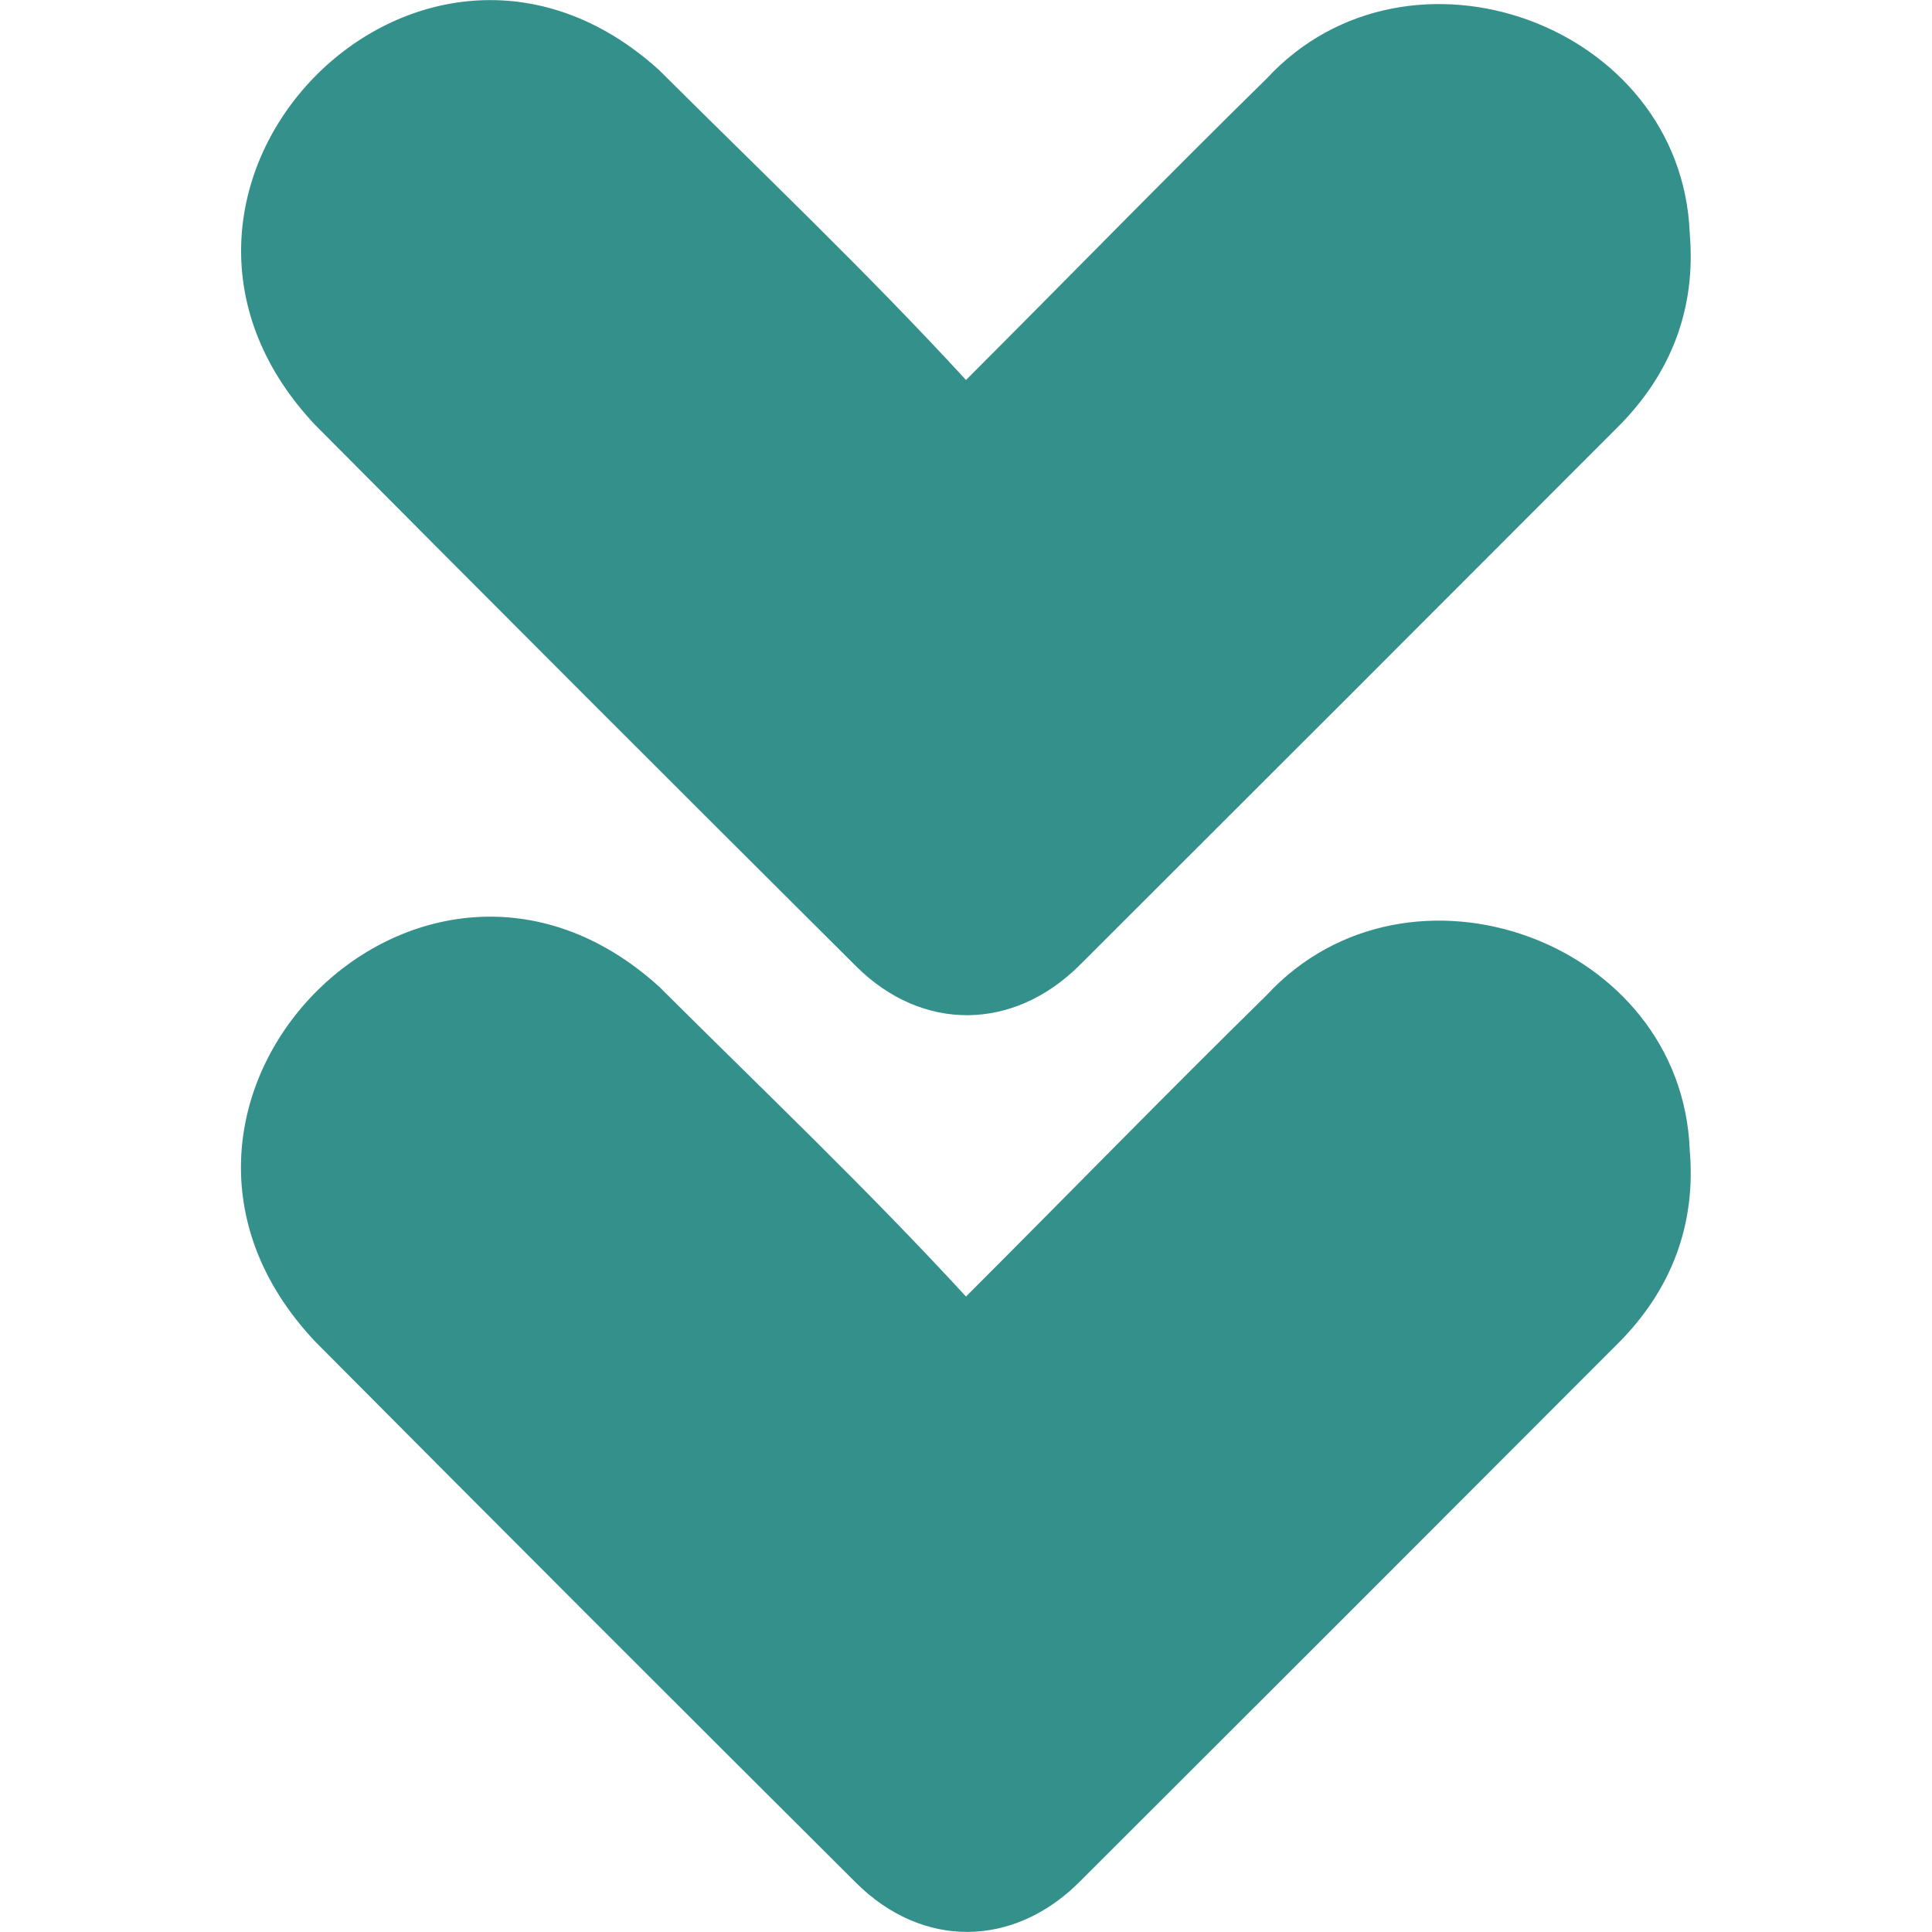
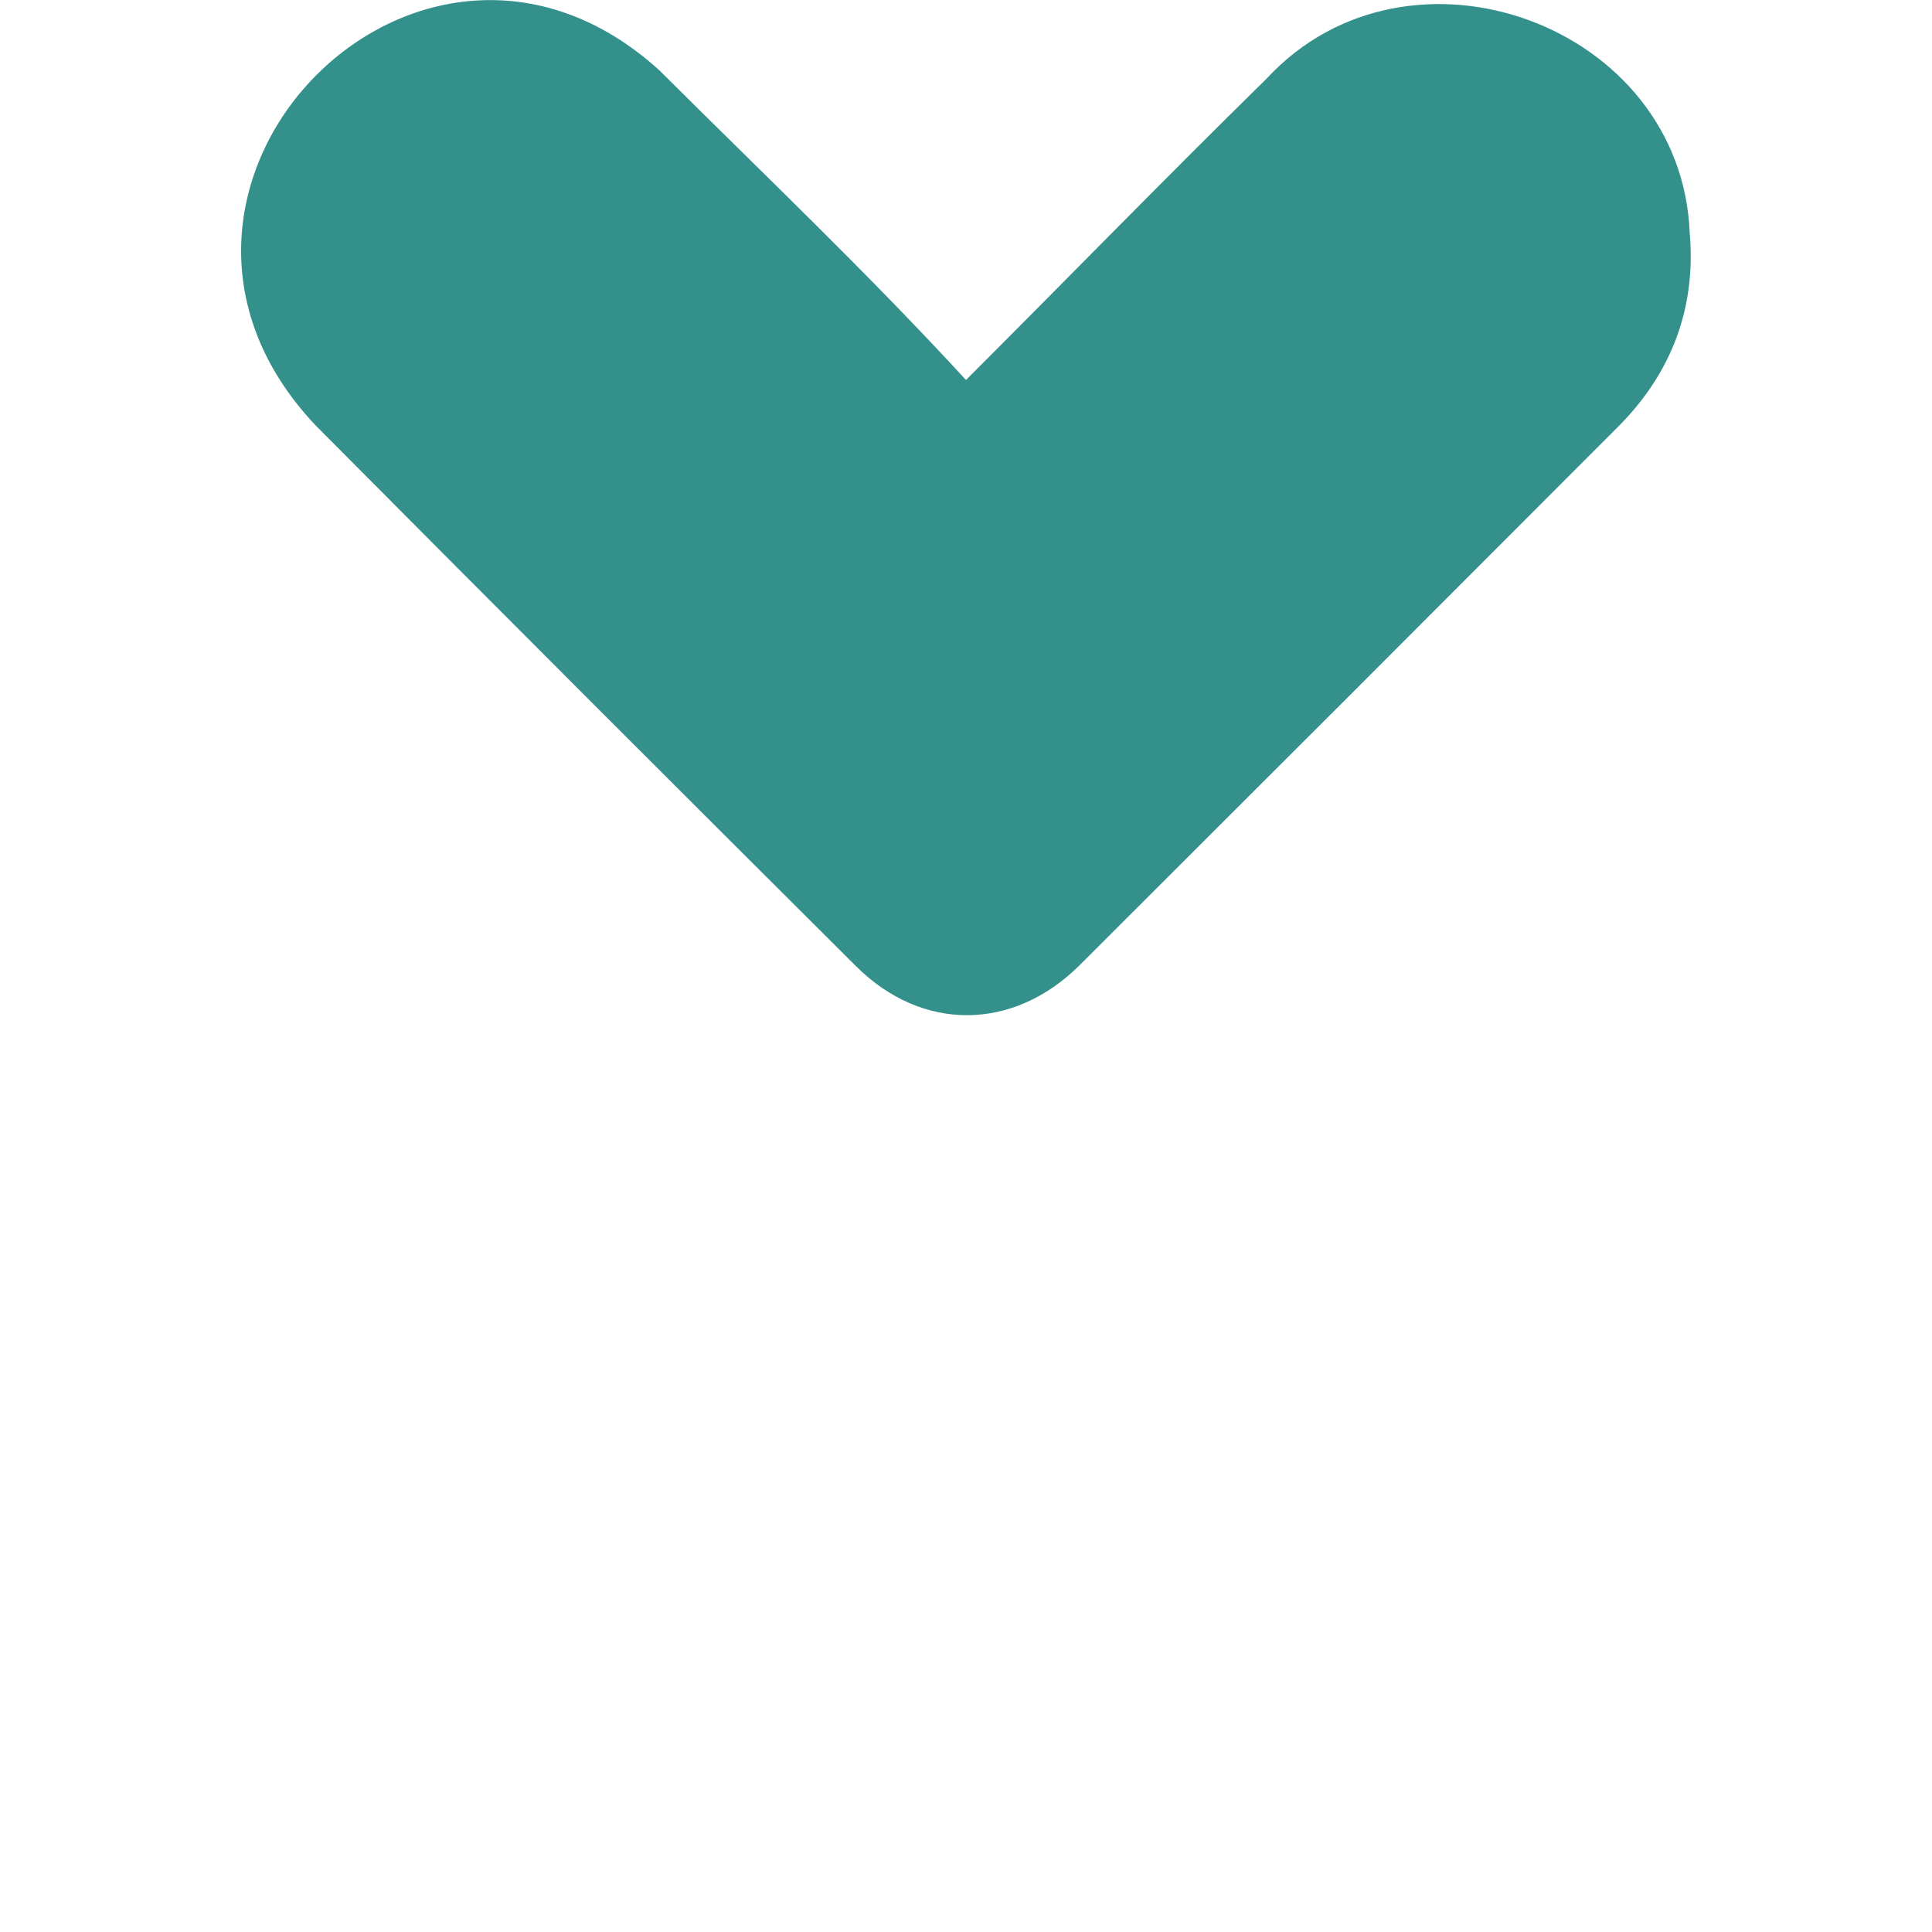
<svg xmlns="http://www.w3.org/2000/svg" version="1.1" id="Layer_1" x="0px" y="0px" viewBox="0 0 512 512" style="enable-background:new 0 0 512 512;" xml:space="preserve">
  <style type="text/css">
	.st0{fill:#34908B;}
</style>
  <g id="Layer_2_00000028287049171833784910000002915114603182353300_">
    <g id="forward">
      <path class="st0" d="M226.9,256.1c-47.9-47.7-95.7-95.5-143.3-143.4C24.5,50.1,111.2-39,174.7,18.6c27.4,27.3,55.1,53.6,81.3,82.1    c27.4-27.4,52.4-53.1,79.7-79.9c37.6-40.6,110-14.4,112.1,41.1c1.7,19.8-4.9,37.1-19,51.2c-47.5,47.6-95.1,95.2-142.7,142.7    C268.5,273.3,244.4,273.5,226.9,256.1z" />
-       <path class="st0" d="M226.9,499c-47.9-47.7-95.7-95.5-143.3-143.4c-59.2-62.6,27.6-151.7,91.1-94.1c27.4,27.3,55.1,53.6,81.3,82.1    c27.4-27.4,52.4-53.1,79.7-79.9c37.6-40.6,110-14.4,112.1,41.1c1.7,19.8-4.9,37.1-19,51.2c-47.5,47.6-95.1,95.2-142.7,142.7    C268.5,516.3,244.4,516.4,226.9,499z" />
    </g>
  </g>
</svg>